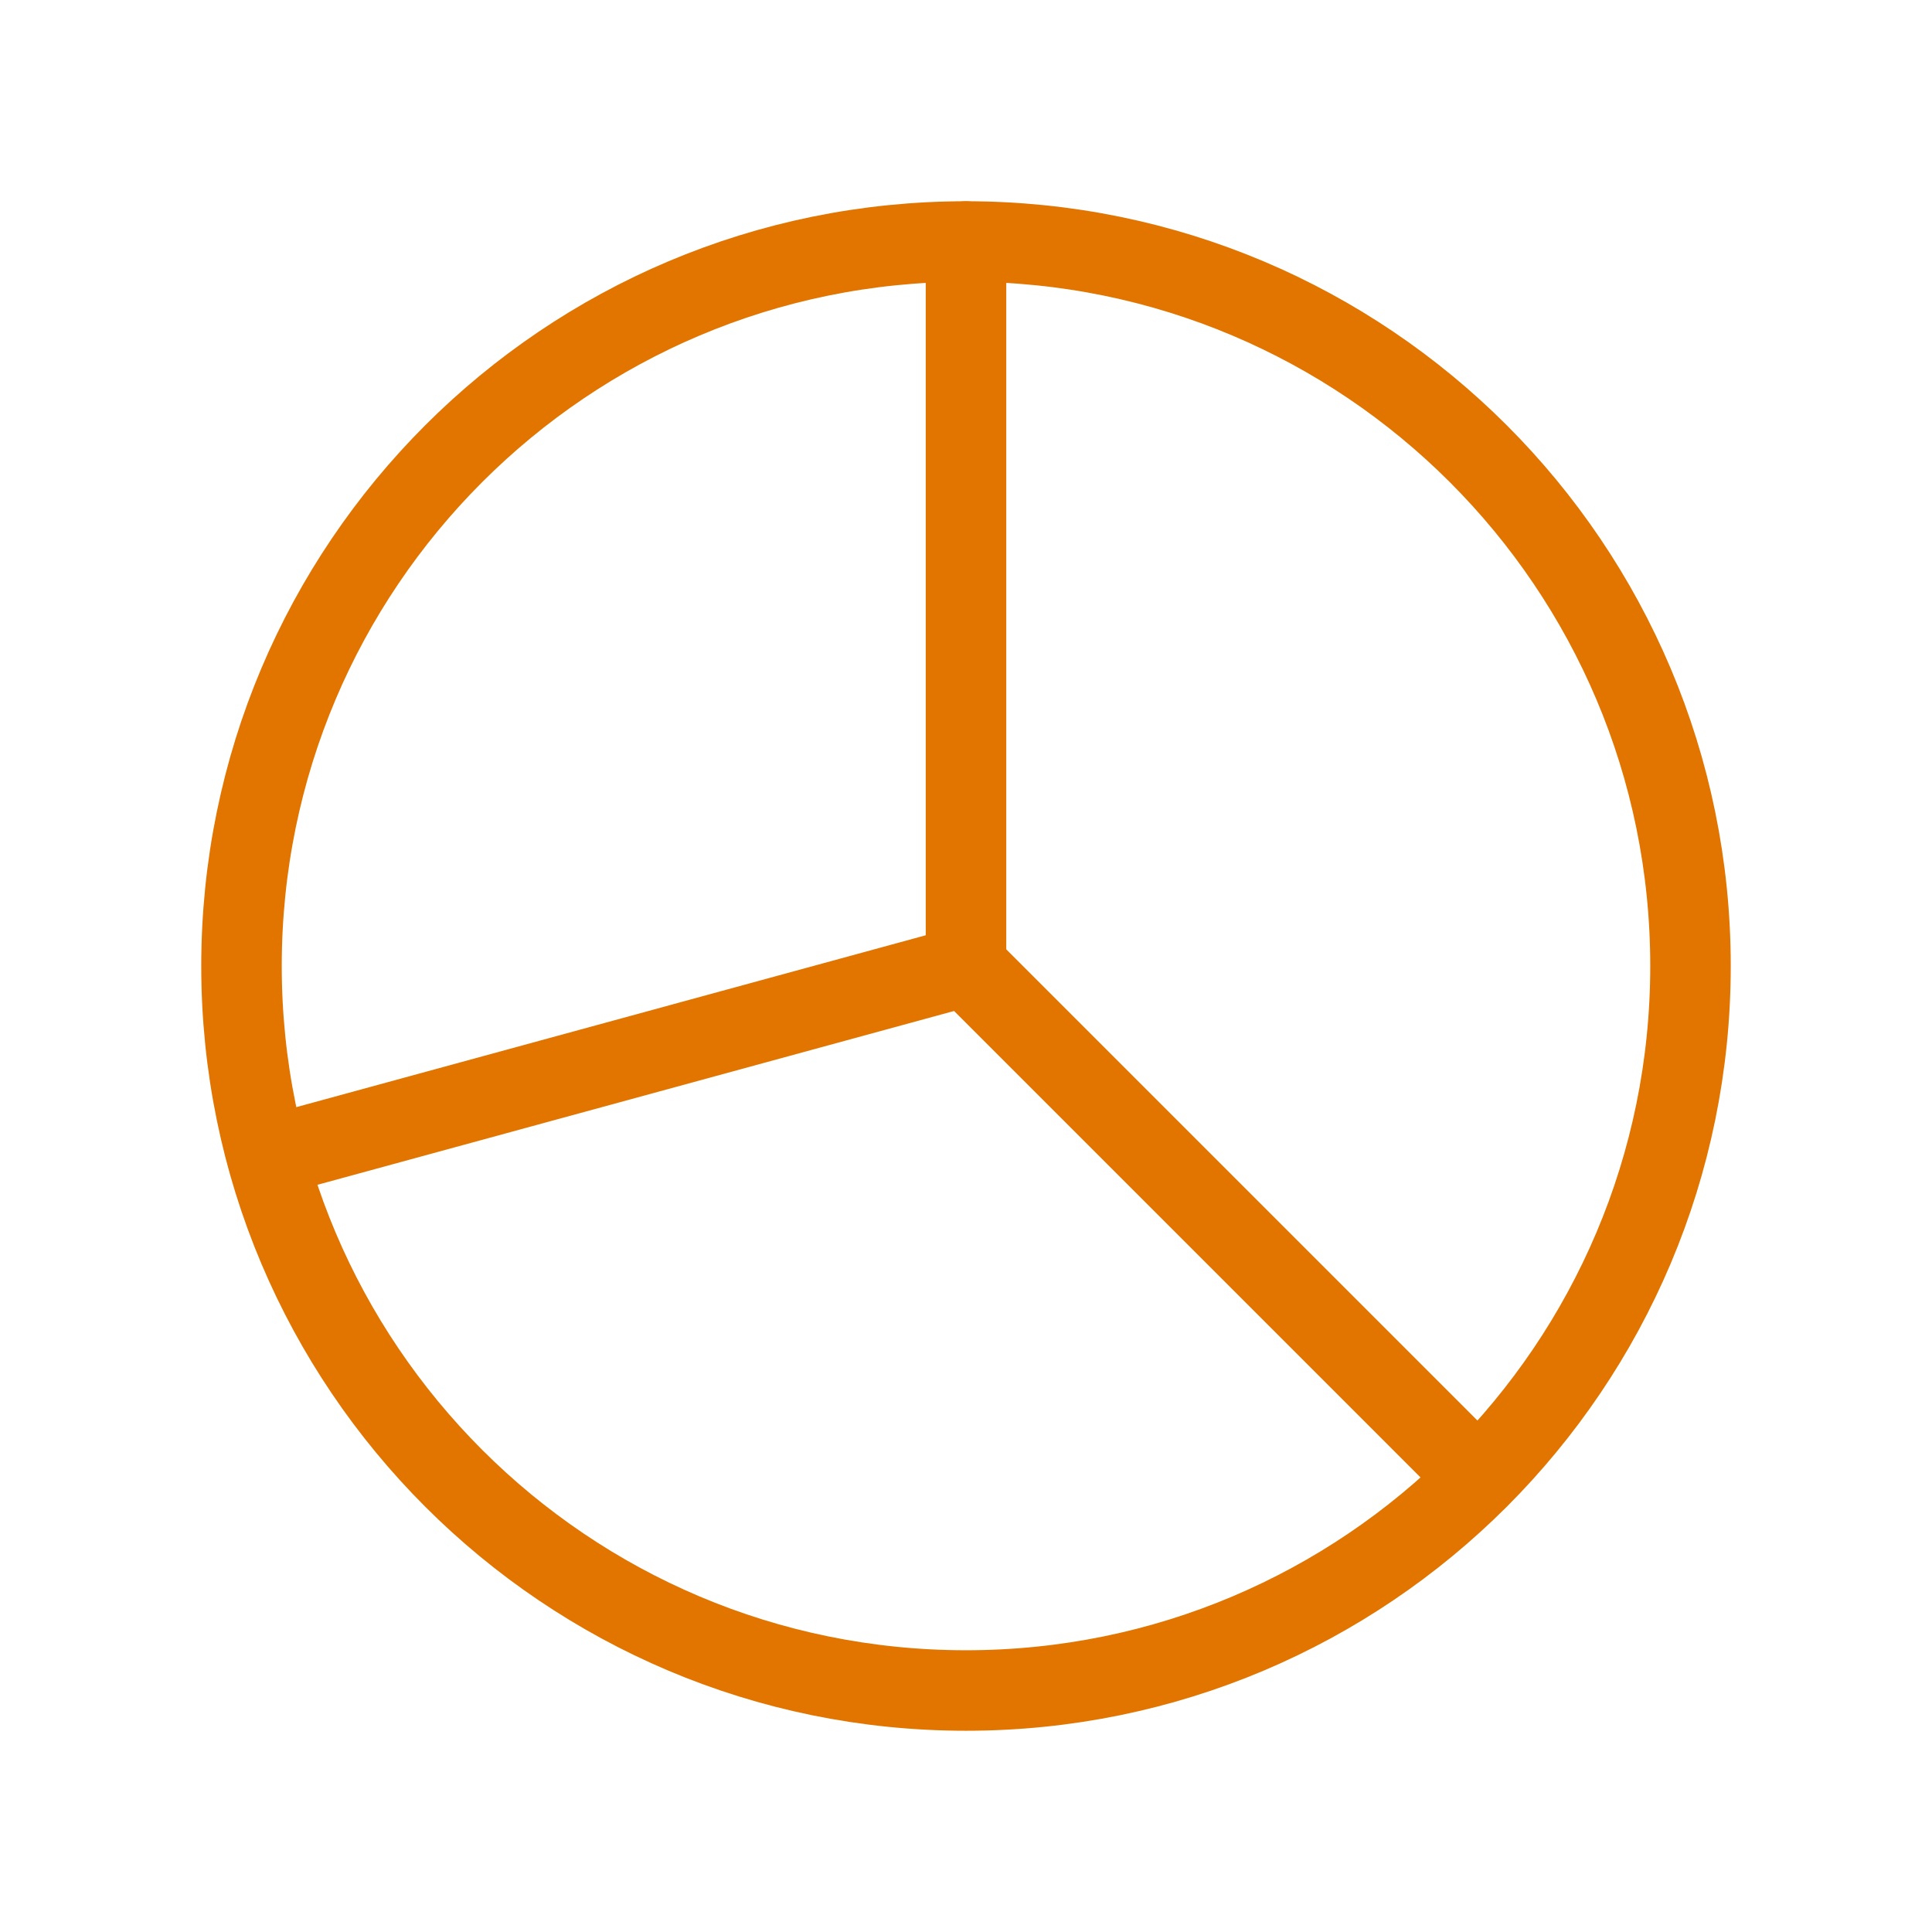
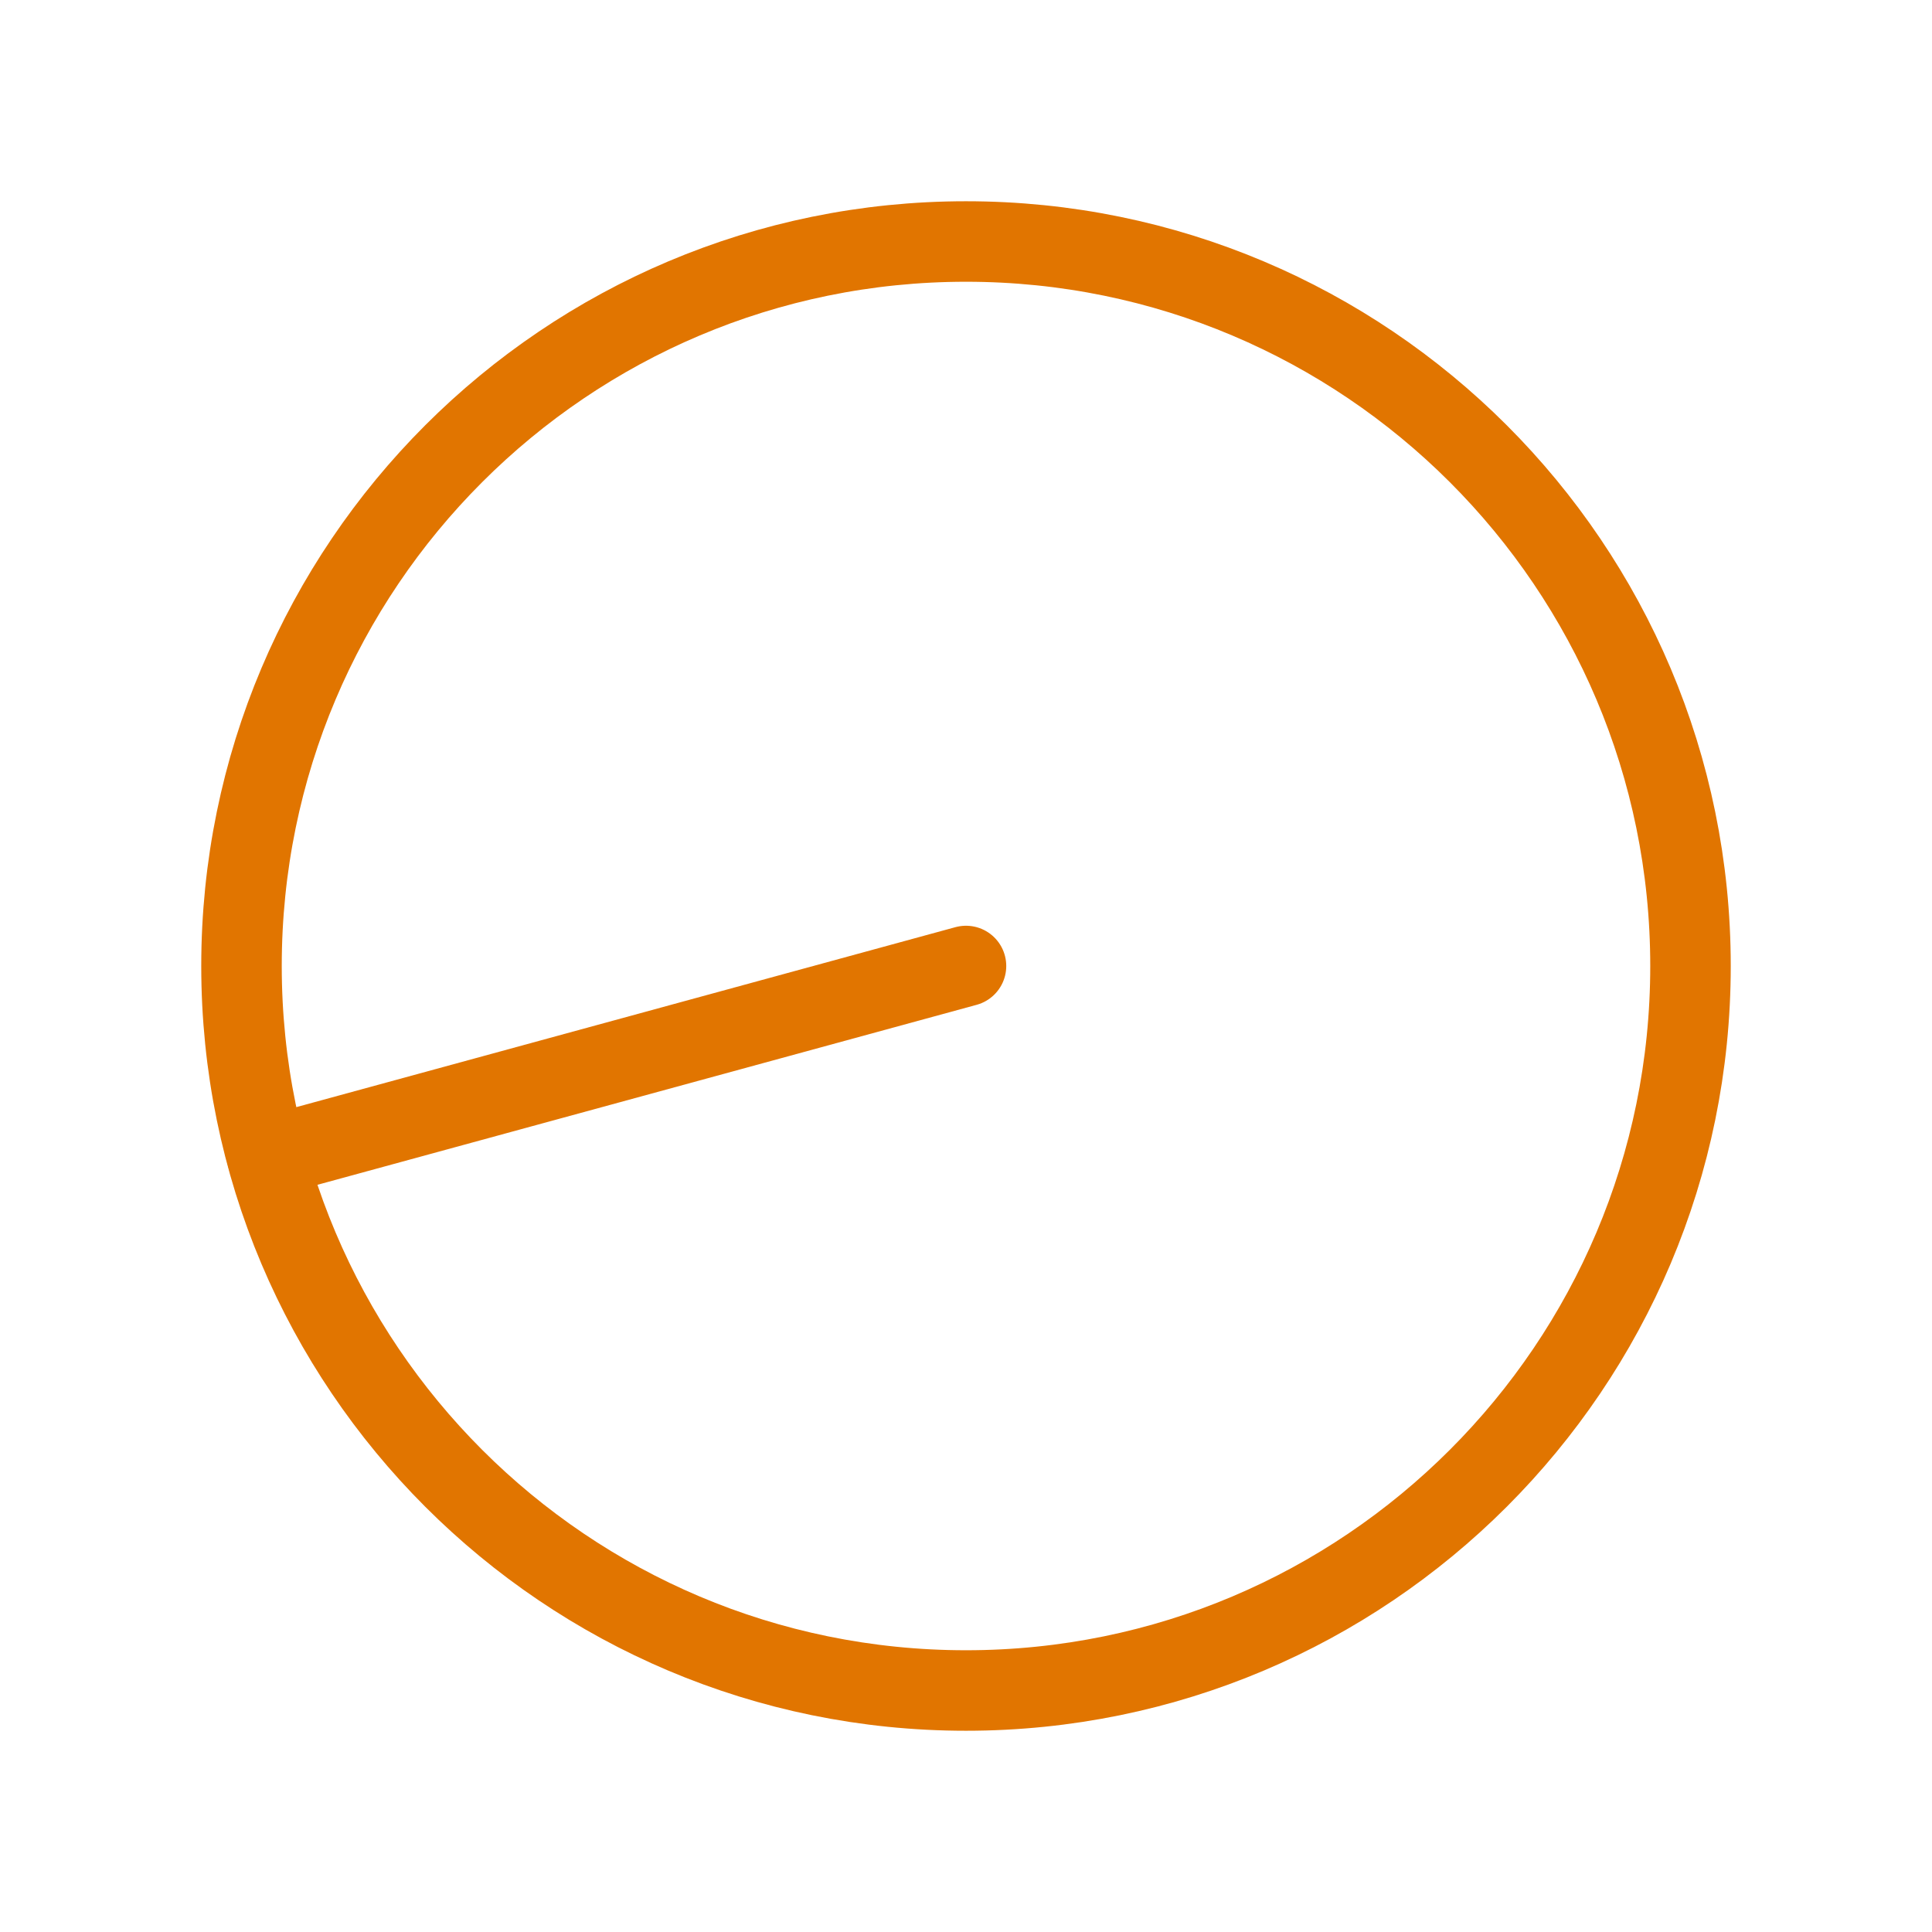
<svg xmlns="http://www.w3.org/2000/svg" width="48" height="48" viewBox="0 0 48 48" fill="none">
  <path d="M24 42C33.941 42 42 33.941 42 24C42 14.059 33.941 6 24 6C14.059 6 6 14.059 6 24C6 33.941 14.059 42 24 42Z" stroke="#E17500" stroke-width="2" stroke-linecap="round" stroke-linejoin="round" />
-   <path d="M24 6V24L36.72 36.72" stroke="#E17500" stroke-width="2" stroke-linecap="round" stroke-linejoin="round" />
  <path d="M24 24L6.64 28.74" stroke="#E17500" stroke-width="2" stroke-linecap="round" stroke-linejoin="round" />
</svg>